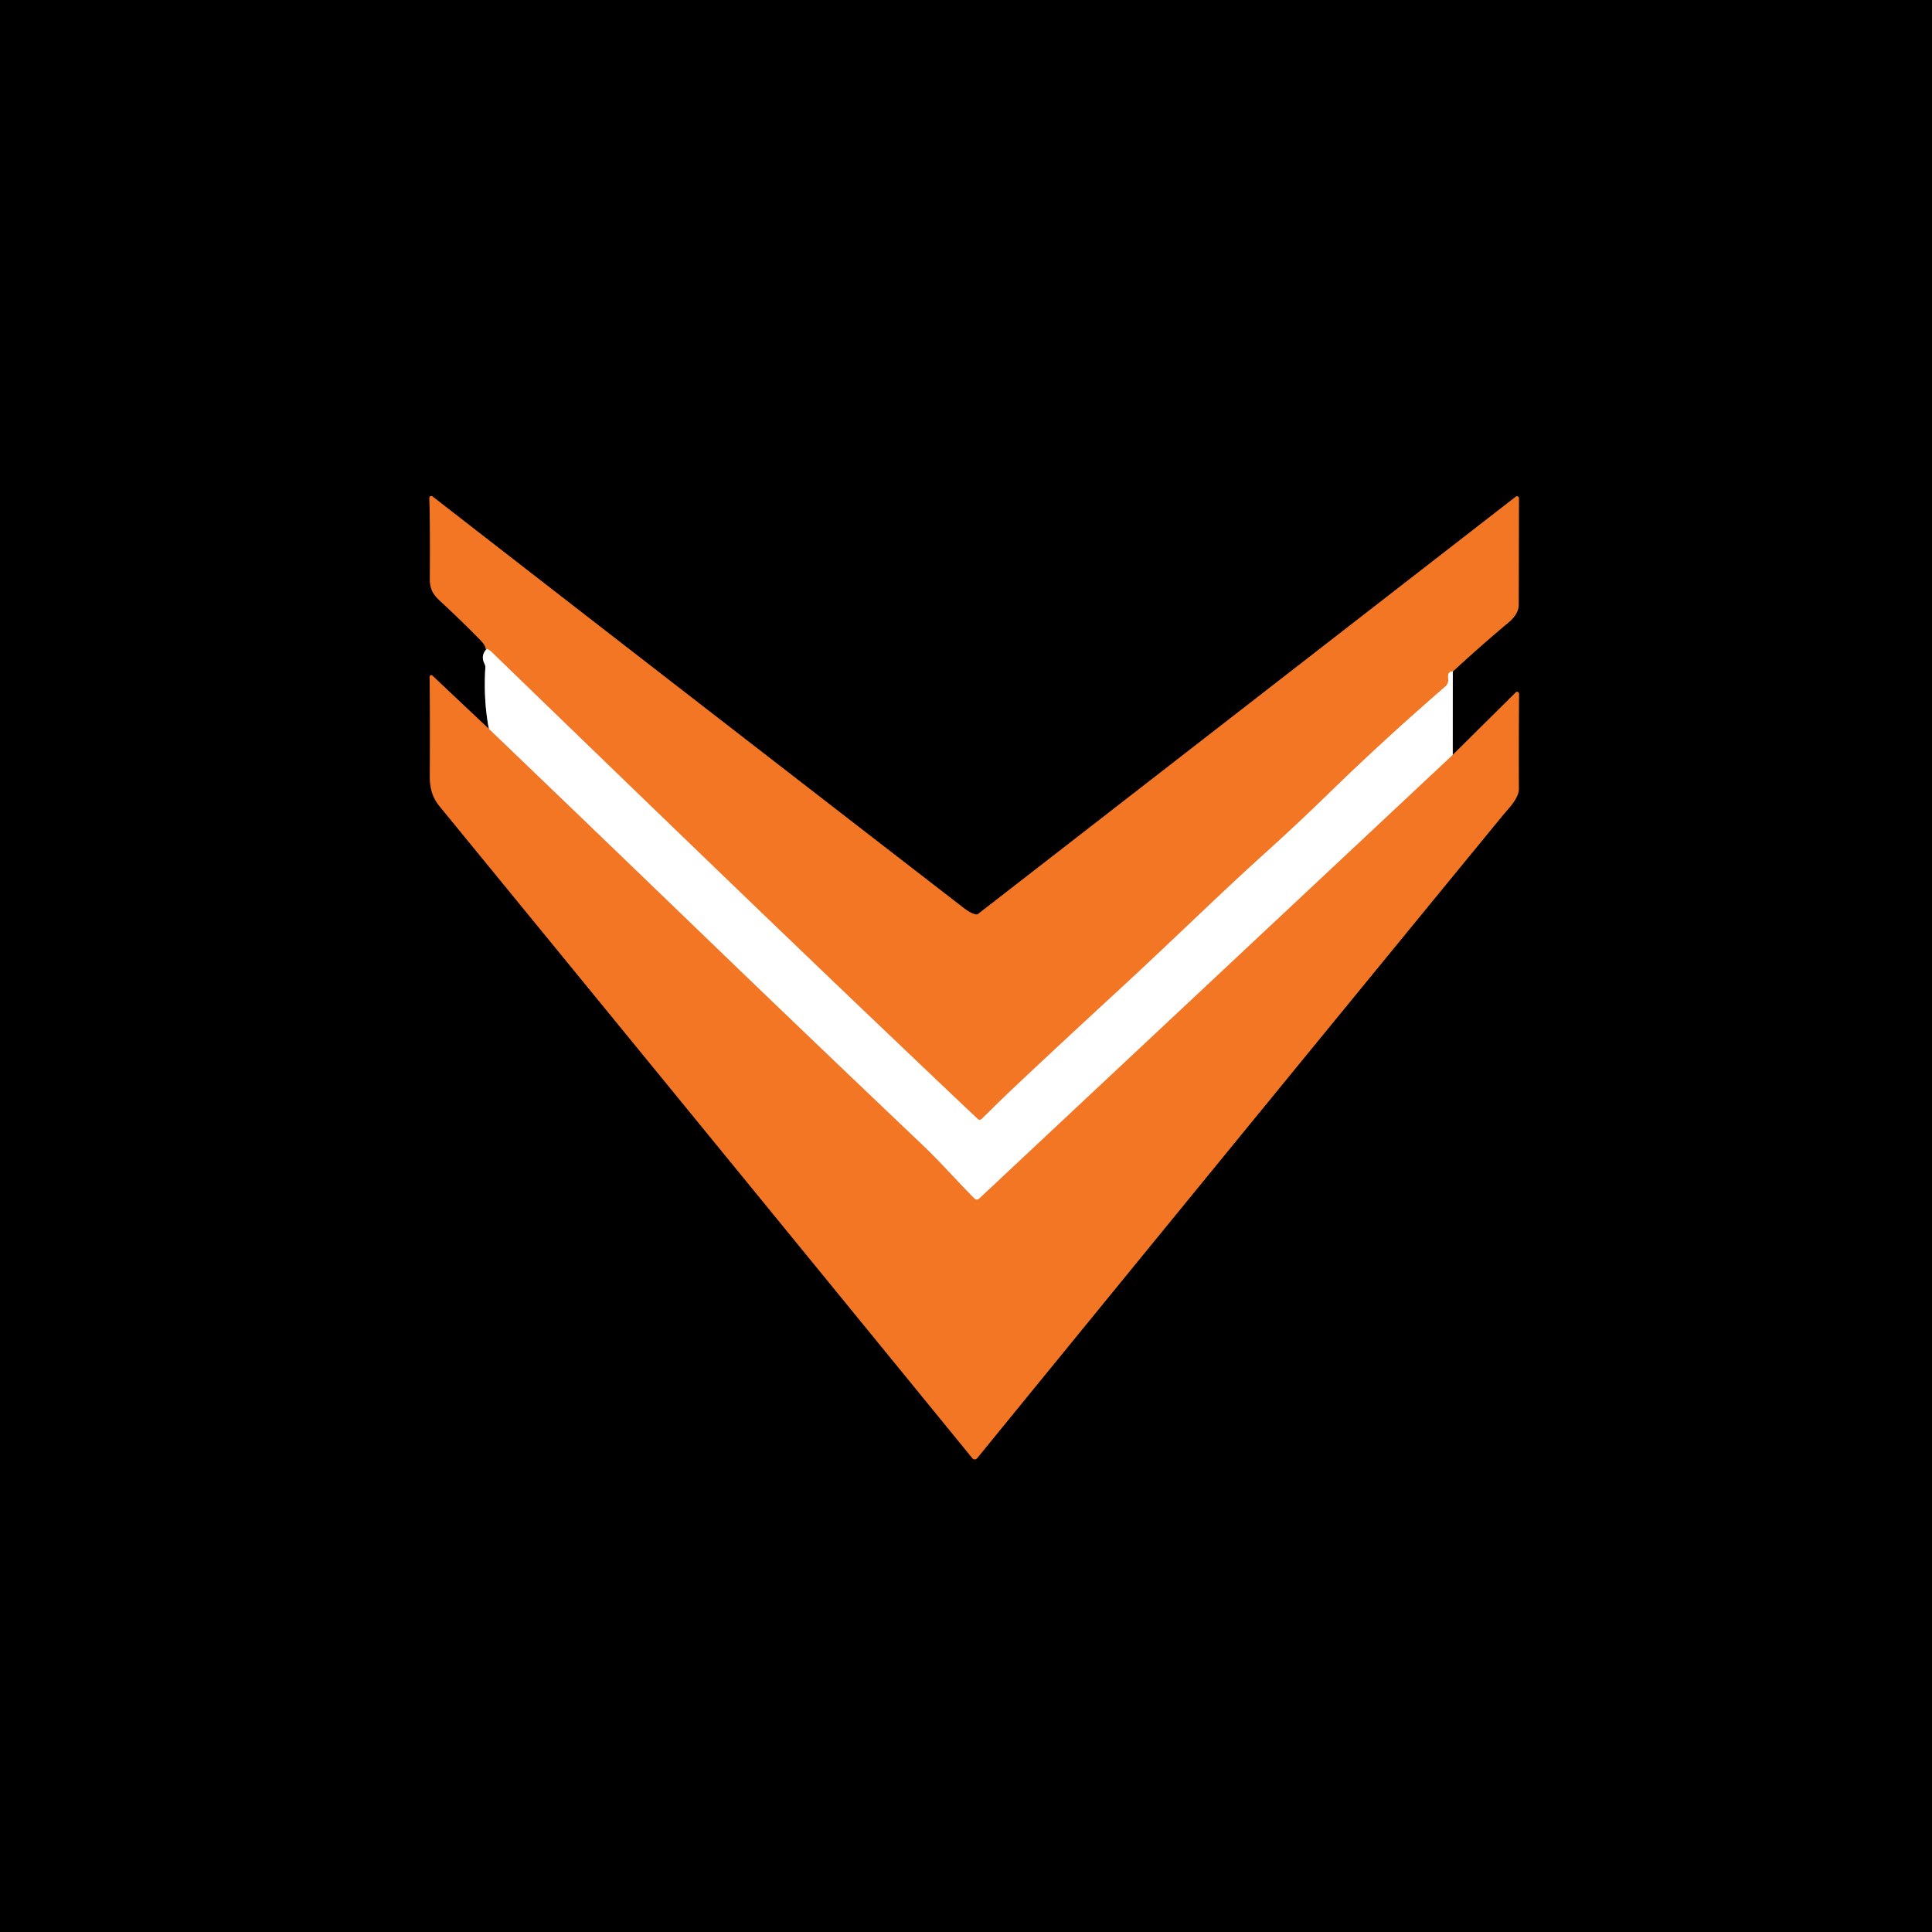
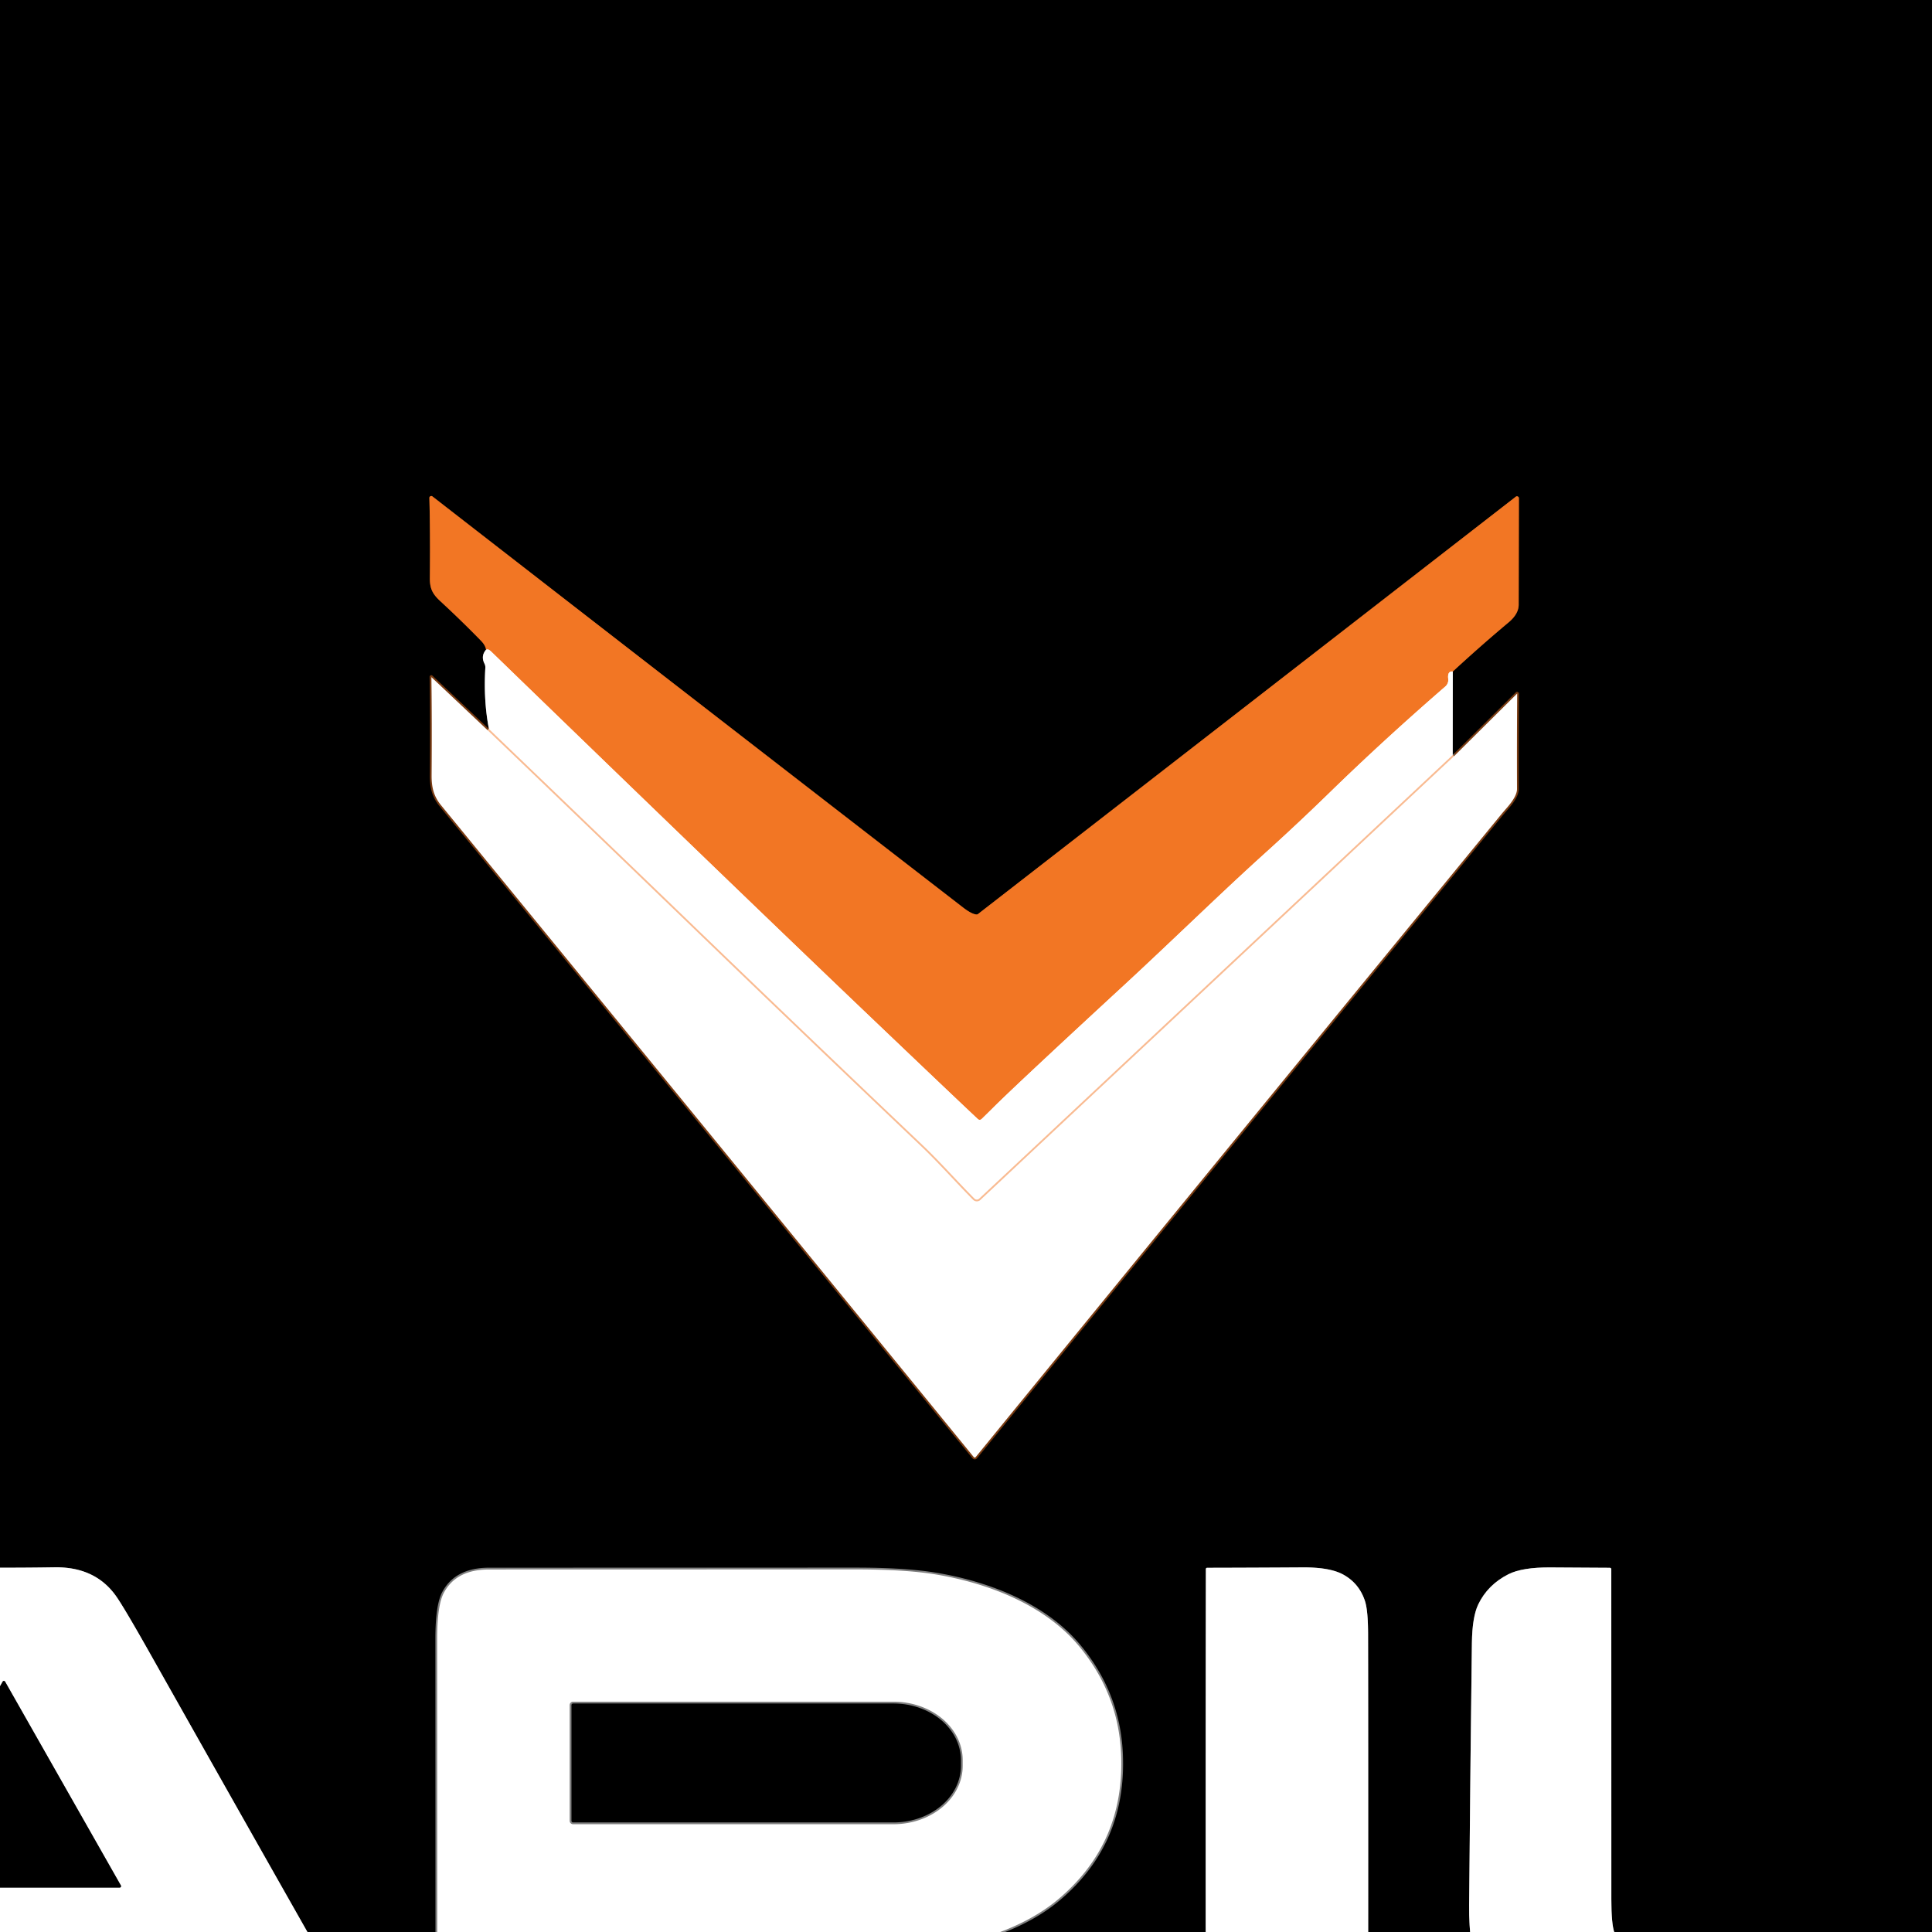
<svg xmlns="http://www.w3.org/2000/svg" data-bbox="-593.723 -389.371 1998 1998" height="1080" viewBox="0 0 810 810" width="1080" data-type="ugc">
  <g>
    <defs>
      <clipPath id="fb17ac18-c8f6-406b-b13d-0b0a130fa462">
        <path d="M0 631.8h810V810H0Zm0 0" />
      </clipPath>
    </defs>
    <path fill="#ffffff" d="M810 0v810H0V0z" />
    <path fill="#ffffff" d="M810 0v810H0V0z" />
    <path d="M203.771 272.393q-2.273 2.662-.644 5.863.405.815.351 1.758-.814 13.541 1.497 25.605" fill="none" stroke-width="1.5" stroke="#808080" />
    <path d="m204.975 305.62-23.66-22.333c-.235-.21-.497-.257-.782-.132q-.434.186-.422.652.258 18.497.094 41.219c-.039 5.308.996 9.23 4.106 13.023a228048 228048 0 0 1 223.37 273.316q.176.223.434.347a1.26 1.26 0 0 0 1.09 0q.256-.124.437-.347a137732 137732 0 0 1 220.796-270.007q.148-.166 2.2-2.551 4.148-4.828 4.124-8.031c-.046-13.477-.023-26.782.075-39.903q.004-.528-.485-.734-.487-.21-.863.16l-26.437 26.235" fill="none" stroke-width="1.5" stroke="#793b12" />
    <path d="m609.052 316.534.035-35.004" fill="none" stroke-width="1.5" stroke="#808080" />
    <path d="M609.087 281.53q11.935-11.005 23.347-20.551c2.852-2.383 4.274-4.875 4.274-7.477q.017-4.94.094-44.601.002-.511-.454-.734a.76.76 0 0 0-.859.086L410.083 383.17a1.02 1.02 0 0 1-.738.223q-1.998-.152-5.66-2.98a129164 129164 0 0 1-222.37-172.27q-.399-.322-.856-.094-.458.23-.441.739.391 14.45.203 33.652c-.035 4.57 1.332 6.789 4.46 9.676a442 442 0 0 1 16.872 16.41q1.979 1.997 2.218 3.867" fill="none" stroke-width="1.5" stroke="#793b12" />
-     <path d="M609.087 281.53q-2.311-.24-1.903 3.129a3.6 3.6 0 0 1-.222 1.734 3.5 3.5 0 0 1-1 1.426q-25.734 22.314-48.305 44.289a979 979 0 0 1-26.972 25.308c-18.223 16.41-39.496 37.242-59.235 55.465q-46.29 42.714-55.296 51.761a511 511 0 0 1-4.625 4.532q-.333.313-.79.312a1.1 1.1 0 0 1-.785-.312q-9.38-8.783-47.765-45.399-53.577-51.134-156.16-150.495-1.442-1.408-2.258-.887" fill="none" stroke-width="1.5" stroke="#f9bb92" />
    <path d="M609.052 316.534 410.529 502.533q-.204.193-.465.297a1.44 1.44 0 0 1-1.55-.336c-7.329-7.383-14.45-15.484-21.665-22.348q-49.858-47.396-93.37-89.39a47889 47889 0 0 0-88.504-85.137" fill="none" stroke-width="1.5" stroke="#f9bb92" />
    <path d="M1.752 838.102q70.026.018 74.684.13c.656.011 1.16.288 1.52.831q3.012 4.553 12.265 20.684c4.328 7.566 8.566 12.32 16 15.504q5.162 2.219 15.984 2.254 13.172.057 44.215-.11.274.008.414-.23a.44.44 0 0 0-.004-.473q-42.238-73.979-103.343-182.429-11.339-20.128-14.762-24.992c-5.832-8.3-14.48-12.36-25.937-12.172a1346 1346 0 0 1-42.032 0c-11.457-.187-20.105 3.867-25.937 12.152-2.281 3.246-7.203 11.575-14.762 24.996q-61.14 108.426-103.398 182.41a.43.43 0 0 0-.004.473c.09.156.23.234.41.23q31.044.165 44.215.13c7.215-.028 12.543-.778 15.984-2.259 7.457-3.183 11.692-7.937 16.024-15.504q9.247-16.13 12.265-20.683.535-.814 1.496-.832 4.684-.11 74.703-.11" fill="none" stroke-width="1.5" stroke="#808080" />
    <path d="M410.751 813.645c11.989-3.48 24.012-8.878 33.465-16.855q28.36-23.9 26.531-61.863-1.224-25.308-17.816-45.289c-14.34-17.258-37.98-26.527-60.383-30.266-8.574-1.43-19.894-2.144-33.968-2.144q-96.885.018-153.55.035c-9.532.016-16.094 3.461-19.684 10.344q-2.813 5.421-2.813 19.554.041 110.5.04 189.031c0 .656.327.992.98 1.02q16.464.514 38.238.129c8.531-.149 15.539-8.364 17.281-16.024q.48-2.18.48-15.02 0-19.552.165-24.456c.027-.692.382-1.035 1.074-1.035h98.476a3.67 3.67 0 0 1 2.902 1.406 1694 1694 0 0 0 32.395 40.199q7.827 9.4 8.418 9.934 5.401 4.94 12.597 4.976 35.186.148 70.356.113a.4.4 0 0 0 .383-.254.4.4 0 0 0-.067-.449l-55.687-62.476a.4.4 0 0 1-.082-.36.37.37 0 0 1 .27-.25" fill="none" stroke-width="1.5" stroke="#808080" />
    <path d="M505.49 767.376q0 61.846.054 82.25.035 9.88 1.313 13.82 2.441 7.511 9.25 11.192 5.57 3 16.726 2.94 20.885-.128 40.2-.163a.53.53 0 0 0 .386-.16.48.48 0 0 0 .148-.38c.04-36.48.055-72.991.055-109.534 0-41.246-.016-68.66-.055-82.254q-.016-9.879-1.293-13.816-2.442-7.51-9.25-11.195-5.57-2.995-16.726-2.942a9264 9264 0 0 1-40.2.168.53.53 0 0 0-.378.152.5.5 0 0 0-.156.364q-.076 54.744-.075 109.558" fill="none" stroke-width="1.5" stroke="#808080" />
    <path d="M763.157 877.434q63.232-.023 70.87-.222 21.96-.593 40-7.918 25.197-10.23 32.188-37.242 4.312-16.67 4.164-33.262-.608-66.784-1.184-110.02c-.097-7.265-.988-12.64-2.664-16.132q-3.961-8.251-12.656-12.652c-3.894-1.961-9.805-2.914-17.723-2.852-2.527.028-10.765.074-24.714.149q-.685.002-.684.683v138.308q0 10.564-1.332 14.079-3.164 8.324-13.562 8.324H690.45q-10.395.016-13.559-8.305-1.334-3.517-1.332-14.082c-.011-46-.02-92.105-.02-138.304q.001-.685-.683-.684-20.924-.112-24.715-.148-11.879-.095-17.722 2.847-8.696 4.407-12.656 12.657-2.516 5.233-2.665 16.132-.573 43.232-1.164 110.02c-.101 11.062 1.29 22.148 4.16 33.261 4.665 18.008 15.395 30.418 32.192 37.238q18.034 7.329 39.996 7.918 7.641.206 70.875.207" fill="none" stroke-width="1.5" stroke="#808080" />
    <path d="M-47.42 790.481a.56.56 0 0 0 0 .594q.176.298.52.297h97.05a.56.56 0 0 0 .516-.297.55.55 0 0 0 0-.594L2.143 705.052a.55.55 0 0 0-.52-.309.56.56 0 0 0-.519.309l-48.523 85.43" fill="none" stroke-width="1.5" stroke="#808080" />
    <path d="M239.588 714.872v48.508a.65.65 0 0 0 .203.484q.2.2.48.2h134.293q1.39.001 2.773-.114c.926-.074 1.84-.191 2.75-.343.91-.149 1.805-.34 2.696-.567a30 30 0 0 0 2.613-.785 30.5 30.5 0 0 0 4.894-2.195c.77-.43 1.516-.895 2.23-1.387a27 27 0 0 0 2.06-1.566 25.3 25.3 0 0 0 3.519-3.598q.774-.974 1.43-2c.433-.688.832-1.39 1.187-2.11q.529-1.078.934-2.19.405-1.12.676-2.263a20.3 20.3 0 0 0 .543-4.636v-2.367a20.2 20.2 0 0 0-1.219-6.895 22 22 0 0 0-.934-2.195 23 23 0 0 0-2.617-4.106 25.3 25.3 0 0 0-3.52-3.602 28 28 0 0 0-2.058-1.566 29.3 29.3 0 0 0-4.613-2.586q-1.227-.55-2.512-.996a32.5 32.5 0 0 0-5.309-1.351 34 34 0 0 0-2.75-.344 35 35 0 0 0-2.773-.113H240.27a.66.66 0 0 0-.48.199.66.66 0 0 0-.203.484" fill="none" stroke-width="1.5" stroke="#808080" />
    <path d="M1404.277-389.371v1998h-1998v-1998ZM203.773 272.395q-2.273 2.662-.644 5.863.405.815.351 1.758-.812 13.54 1.497 25.605l-23.66-22.332c-.235-.21-.497-.258-.782-.133-.289.125-.43.34-.422.653q.258 18.497.094 41.218c-.039 5.309.996 9.23 4.106 13.024a231186 231186 0 0 1 223.37 273.316q.176.224.434.348a1.26 1.26 0 0 0 1.09 0q.257-.125.438-.348A137732 137732 0 0 1 630.44 341.36q.148-.164 2.2-2.55 4.148-4.828 4.125-8.032c-.047-13.476-.024-26.78.074-39.902q.004-.529-.485-.734-.487-.21-.863.16l-26.437 26.234.035-35.004q11.934-11.005 23.347-20.55 4.276-3.575 4.274-7.477.018-4.94.094-44.602.001-.511-.453-.734a.76.76 0 0 0-.86.086L410.086 383.172a1 1 0 0 1-.738.223q-1.999-.152-5.66-2.98a129164 129164 0 0 1-222.372-172.27q-.398-.323-.855-.094-.458.228-.441.738.391 14.45.203 33.652c-.036 4.57 1.332 6.79 4.46 9.676a442 442 0 0 1 16.872 16.41q1.979 1.998 2.218 3.868m-500.57 535.039a.57.57 0 0 1-.219.21.587.587 0 0 1-.8-.21q-50.615-86.695-81.899-139.27-5.939-9.991-16.504-9.992-17.074 0-59.086.058a.45.45 0 0 0-.414.227.41.41 0 0 0 .004.457l119.586 211.14a6.95 6.95 0 0 0 1.836 2.126q1.137.879 2.531 1.242c16.54 4.254 29.117 4.308 50.227 3.754q10.581-.278 16.058-2.219 5.25-1.886 6.364-3.812a762799 762799 0 0 1 121.027-212.973.55.55 0 0 0 .074-.293.55.55 0 0 0-.086-.297.62.62 0 0 0-.527-.297q-26.637-.035-52.297 0-9.251.02-12.766 1.168-6.79 2.18-10.453 8.399c-42.449 71.804-70.004 118.664-82.656 140.582m298.55 30.671q70.027.018 74.685.13.982.016 1.519.831 3.013 4.553 12.266 20.684c4.328 7.566 8.566 12.32 16 15.504q5.162 2.219 15.984 2.254 13.172.057 44.215-.11.274.008.414-.23a.44.44 0 0 0-.004-.473c-28.16-49.32-62.605-110.129-103.344-182.43q-11.338-20.127-14.761-24.992-8.75-12.452-25.938-12.171a1346 1346 0 0 1-42.031 0c-11.457-.188-20.106 3.867-25.938 12.152-2.28 3.246-7.203 11.574-14.761 24.996q-61.142 108.426-103.399 182.41a.43.43 0 0 0-.004.473c.09.156.23.234.41.23q31.044.165 44.215.13c7.215-.028 12.543-.778 15.985-2.259 7.457-3.183 11.691-7.937 16.023-15.504q9.247-16.13 12.266-20.683.534-.814 1.496-.832 4.682-.11 74.703-.11m409-24.457c11.99-3.48 24.013-8.878 33.466-16.855q28.36-23.901 26.531-61.863-1.224-25.308-17.816-45.29c-14.34-17.257-37.98-26.527-60.383-30.265q-12.86-2.145-33.969-2.145-96.885.018-153.55.036-14.3.02-19.684 10.343-2.813 5.422-2.813 19.555.041 110.5.04 189.031c0 .657.327.992.98 1.02q16.464.516 38.238.129c8.531-.149 15.539-8.364 17.281-16.024q.48-2.18.48-15.02 0-19.552.165-24.456.039-1.037 1.074-1.035h98.477a3.67 3.67 0 0 1 2.902 1.406 1694 1694 0 0 0 32.394 40.2q7.829 9.398 8.418 9.933 5.403 4.94 12.598 4.976 35.186.148 70.356.114a.4.4 0 0 0 .382-.254.4.4 0 0 0-.066-.45l-55.688-62.476a.4.4 0 0 1-.082-.36.37.37 0 0 1 .27-.25m94.74-46.27q0 61.848.054 82.25.034 9.882 1.312 13.821 2.443 7.512 9.25 11.192 5.572 3 16.727 2.941 20.884-.129 40.2-.164a.53.53 0 0 0 .386-.16.48.48 0 0 0 .148-.38c.04-36.48.055-72.991.055-109.534q.002-61.863-.055-82.254-.016-9.88-1.293-13.817-2.442-7.51-9.25-11.195-5.572-2.994-16.726-2.941-20.885.13-40.2.168a.53.53 0 0 0-.378.152.5.5 0 0 0-.157.363q-.075 54.744-.074 109.559m257.667 110.06q63.233-.024 70.871-.223 21.96-.593 40-7.918 25.197-10.23 32.188-37.242 4.311-16.67 4.164-33.262-.61-66.784-1.184-110.02c-.097-7.265-.988-12.64-2.664-16.132q-3.961-8.252-12.656-12.653c-3.895-1.96-9.805-2.914-17.723-2.851q-3.79.039-24.715.148-.684.002-.683.684v138.308q-.001 10.564-1.332 14.078-3.164 8.326-13.563 8.325h-145.41q-10.396.016-13.558-8.305c-.891-2.344-1.332-7.04-1.332-14.082-.012-46-.02-92.105-.02-138.305q0-.684-.684-.683-20.923-.113-24.714-.149c-7.918-.062-13.829.887-17.723 2.848q-8.696 4.406-12.656 12.656c-1.676 3.488-2.567 8.867-2.664 16.133q-.574 43.232-1.164 110.02c-.102 11.062 1.289 22.148 4.16 33.261 4.664 18.008 15.394 30.418 32.191 37.239q18.036 7.327 39.996 7.917 7.641.206 70.875.207m412.957-59.184c-2.222 2.535-4.55 2.277-7.715 2.277q-134.2-.021-218.687.016-.927 0-.945.926c-.11 4.836-.168 13.78-.168 26.843q.001 9.991 3.015 15.336c5.184 9.203 13 13.801 23.461 13.801q203.146-.053 204.406-.09 9.27-.333 21.868-3.703c23.418-6.25 34.593-25.64 35.628-48.8q.962-21.515-.554-38.887-2.573-29.288-27.176-40.739-6.585-3.07-16.89-4.734-11.579-1.888-17.485-1.906-27.046-.148-161.336 1c-8.176.074-7.715-3.961-7.863-11.047q-.093-4.922.11-8.215a6.2 6.2 0 0 1 .558-2.215 6.12 6.12 0 0 1 4.367-3.41c.379-.07.758-.11 1.144-.11h223.887q1.202.002 1.238-1.202c.125-2.415.243-9.88.352-22.383.086-9.903-1.176-17.004-3.793-21.293-5.066-8.324-12.598-12.48-22.586-12.469q-178.675.054-198.375-.02-12.305-.058-24.515 2.868c-21.926 5.242-34.38 19.129-37.352 41.66q-3.623 27.422-.496 50.062c3.043 22.028 15.996 35.239 38.847 39.63q11.861 2.273 24.864 2.273 24.2-.018 157.789 0 .556-.001 1.101.109.55.11 1.063.32.517.215.98.524t.856.707a5.5 5.5 0 0 1 1.226 1.836c.145.343.25.695.325 1.062q.11.545.109 1.102v15.543q.001 1.905-1.258 3.328m-1378.676 174.77q-.001.461-.464.46h-43.438q-.775 0-.777-.773v-4.664q0-1.553-1.535-1.277l-10.157 1.851c-1.097.195-1.601.852-1.515 1.961.332 4.367.406 9.934 4.476 12.008 2.875 1.476 6.344 2.27 10.414 2.367q8.033.205 39.239.129c5.164-.02 14.8-1 16.004-6.274q2.273-9.967.445-22.789c-.465-3.203-2.09-5.293-4.887-6.253q-4.883-1.705-6.473-1.704-21.516.018-42.382 0-.832 0-.832-.812v-11.488q0-.65.644-.649h40.238q.851 0 .852.871v4.274q-.001 1.125 1.129.922l10.082-1.813q1.572-.277 1.61-1.867.164-8.419-5.606-11.582-3.147-1.72-11.192-1.832-17.889-.259-35.761.039c-4.477.074-7.575.531-9.285 1.367-3.407 1.652-5.36 4.54-5.868 8.66q-.592 4.861-.09 13.95.665 12.152 13.024 11.636c2.441-.113 16.203-.148 41.289-.113q.815 0 .816.816Zm174.454-49.008a.53.53 0 0 0-.536.37l-14.93 40.72a.526.526 0 0 1-.53.378.524.524 0 0 1-.544-.359l-16.445-40.738a.525.525 0 0 0-.535-.352h-9.29a.525.525 0 0 0-.534.352l-16.317 40.886c-.097.247-.28.364-.543.36a.526.526 0 0 1-.53-.38l-15.317-40.866a.53.53 0 0 0-.54-.371h-14.28a.6.6 0 0 0-.274.066.6.6 0 0 0-.21.188.6.6 0 0 0-.095.265.56.56 0 0 0 .043.278l24.18 59.902a.525.525 0 0 0 .535.351h9.73a.53.53 0 0 0 .54-.351l16.722-41.863a.526.526 0 0 1 .535-.372q.399-.002.54.372l16.89 41.863a.525.525 0 0 0 .535.351h9.434a.53.53 0 0 0 .539-.351l23.937-59.903a.56.56 0 0 0-.054-.542.56.56 0 0 0-.48-.254Zm96.832.925a.72.72 0 0 0-.22-.523.7.7 0 0 0-.523-.215h-13.28a.7.7 0 0 0-.524.215.72.72 0 0 0-.22.523v59.239q.001.306.22.523a.7.7 0 0 0 .523.215h13.281q.307.001.524-.215a.72.72 0 0 0 .219-.523Zm135.418 48.082q0 .462-.461.461h-43.438q-.779 0-.777-.773v-4.664q0-1.553-1.535-1.277l-10.157 1.851c-1.097.195-1.605.852-1.52 1.961.333 4.367.407 9.934 4.477 12.008 2.875 1.476 6.348 2.27 10.418 2.367q8.027.205 39.239.129c5.16-.02 14.797-1 16-6.274q2.28-9.967.445-22.789c-.461-3.203-2.09-5.293-4.883-6.253-3.258-1.137-5.414-1.704-6.476-1.704q-21.517.018-42.383 0-.832 0-.832-.812v-11.488q0-.65.648-.649h40.235c.57 0 .851.29.851.871v4.274q.002 1.125 1.129.922l10.082-1.829q1.575-.279 1.61-1.87c.113-5.61-1.758-9.473-5.606-11.579-2.094-1.148-5.828-1.754-11.191-1.816q-17.889-.259-35.778.039-6.718.112-9.289 1.367-5.104 2.479-5.844 8.66c-.398 3.242-.425 7.89-.093 13.95.441 8.101 4.785 11.98 13.023 11.636 2.441-.113 16.207-.148 41.293-.113q.814 0 .813.816Zm147.335 0q-.001.462-.464.461h-43.418q-.779 0-.778-.773v-4.664q0-1.553-1.535-1.277l-10.156 1.851c-1.098.195-1.606.852-1.52 1.961.336 4.367.41 9.934 4.48 12.008 2.872 1.476 6.337 2.27 10.395 2.367q8.03.205 39.239.129c5.164-.02 14.8-1 16.004-6.274q2.273-9.967.445-22.789c-.465-3.203-2.094-5.293-4.887-6.253q-4.883-1.705-6.473-1.704-21.497.018-42.367 0-.831 0-.832-.812v-11.488q-.001-.65.649-.649h40.218q.851 0 .852.871v4.274q-.001 1.125 1.129.922l10.082-1.829q1.57-.279 1.61-1.87.165-8.397-5.606-11.579-3.127-1.723-11.176-1.816-17.888-.259-35.777.039-6.716.112-9.29 1.367-5.103 2.479-5.843 8.66-.592 4.861-.094 13.95.666 12.152 13.024 11.636c2.441-.113 16.199-.148 41.273-.113q.815 0 .816.816Zm211.657-27.75 25.957 31.524q.189.232.43.418a2.7 2.7 0 0 0 1.671.558q.303-.003.594-.078a2.6 2.6 0 0 0 1.066-.527c.157-.125.293-.27.418-.426l25.141-32.191q1.278-1.605 1.277.445v39.516q0 .554.555.554h12.617q.54 0 .54-.515v-59.57c0-.657-.337-.981-1-.981h-9.696q-1.148-.002-1.867.887l-28.453 34.578a.66.66 0 0 1-.52.25.65.65 0 0 1-.297-.067.7.7 0 0 1-.238-.183l-28.582-34.707a1.95 1.95 0 0 0-1.574-.742h-9.84q-1.038 0-1.04 1.039v58.996a1 1 0 0 0 .302.719 1 1 0 0 0 .328.218 1 1 0 0 0 .39.078h9.88q.979.002.98-.98v-38.461q0-1.518.96-.352m154.605 39.793q.335.001.5-.296l7.399-12.82a.54.54 0 0 1 .5-.294h39.257a.53.53 0 0 1 .5.278l7.715 12.875a.54.54 0 0 0 .5.277h15.074a.54.54 0 0 0 .508-.29.54.54 0 0 0-.008-.581l-35.945-59.922a.54.54 0 0 0-.5-.277h-13.93a.55.55 0 0 0-.5.297l-34.574 59.902a.56.56 0 0 0 .004.57.6.6 0 0 0 .211.207.55.55 0 0 0 .285.074Zm139.528-60.308.406 59.793a.44.44 0 0 0 .148.32.44.44 0 0 0 .332.121l43.864-.297a39.5 39.5 0 0 0 6.406-.566 40 40 0 0 0 3.12-.676q1.543-.404 3.032-.926 1.488-.527 2.906-1.172 1.419-.643 2.754-1.398 1.336-.761 2.578-1.621a31 31 0 0 0 2.375-1.824 29.2 29.2 0 0 0 4.059-4.176 28 28 0 0 0 1.64-2.32q.75-1.19 1.36-2.438a24.3 24.3 0 0 0 1.832-5.152 23 23 0 0 0 .59-5.348l-.035-5.957a23 23 0 0 0-.18-2.683q-.164-1.335-.492-2.653a23.8 23.8 0 0 0-1.906-5.12 25 25 0 0 0-1.395-2.419 27 27 0 0 0-1.672-2.293 28 28 0 0 0-1.933-2.144 30 30 0 0 0-2.18-1.973 31 31 0 0 0-2.399-1.79 33.3 33.3 0 0 0-5.37-2.94 36 36 0 0 0-2.919-1.13 38 38 0 0 0-3.043-.882 38 38 0 0 0-3.128-.633 39.4 39.4 0 0 0-6.407-.48l-43.883.296a.45.45 0 0 0-.332.141.43.43 0 0 0-.128.34m217.949 49.394a.66.66 0 0 0-.196-.472.66.66 0 0 0-.472-.196h-49.672a.65.65 0 0 1-.664-.664v-13.449q-.001-.274.191-.473a.66.66 0 0 1 .473-.195h27.898c.184 0 .34-.062.47-.195a.63.63 0 0 0 .194-.469v-9.305a.63.63 0 0 0-.195-.472.64.64 0 0 0-.469-.196h-27.918a.63.63 0 0 1-.468-.195.63.63 0 0 1-.196-.469v-11.617q-.002-.28.196-.472a.64.64 0 0 1 .468-.196h48.899a.64.64 0 0 0 .469-.195.64.64 0 0 0 .195-.469v-9.77a.66.66 0 0 0-.195-.472.64.64 0 0 0-.47-.195h-63.882a.64.64 0 0 0-.469.195.64.64 0 0 0-.195.473v59.718c0 .184.062.34.195.47a.63.63 0 0 0 .469.194h64.676a.64.64 0 0 0 .472-.195.64.64 0 0 0 .196-.469Zm0 0" fill="#000000" />
    <path d="M609.09 281.531q-2.311-.24-1.903 3.13a3.6 3.6 0 0 1-.222 1.734 3.56 3.56 0 0 1-1 1.43c-17.156 14.87-33.258 29.636-48.305 44.284a979 979 0 0 1-26.972 25.309c-18.223 16.41-39.497 37.242-59.235 55.465q-46.29 42.714-55.297 51.762a572 572 0 0 1-4.625 4.535 1.12 1.12 0 0 1-.789.308q-.45.001-.785-.308-9.381-8.789-47.766-45.403-53.576-51.131-156.16-150.496-1.442-1.407-2.258-.886-.239-1.87-2.218-3.868a442 442 0 0 0-16.871-16.41c-3.13-2.887-4.496-5.105-4.461-9.676q.188-19.202-.203-33.652-.017-.51.44-.738.458-.229.856.094a129515 129515 0 0 0 222.372 172.27q3.661 2.828 5.66 2.98.41.035.738-.223l225.406-174.918a.76.76 0 0 1 .86-.086q.455.223.453.734-.076 39.663-.094 44.602.002 3.902-4.274 7.476-11.413 9.546-23.347 20.551m0 0" fill="#f27624" />
    <path d="m609.09 281.531-.035 35.004-198.524 186q-.203.193-.465.297-.261.104-.546.098a1.44 1.44 0 0 1-1.004-.434c-7.329-7.383-14.45-15.484-21.664-22.348q-49.86-47.396-93.372-89.39a47890 47890 0 0 0-88.503-85.137q-2.31-12.065-1.497-25.605a3.45 3.45 0 0 0-.351-1.758q-1.629-3.201.644-5.863.815-.52 2.258.886 102.584 99.365 156.16 150.496 38.385 36.614 47.766 45.403.334.31.785.308.457.001.79-.308a572 572 0 0 0 4.624-4.535q9.007-9.048 55.297-51.762c19.738-18.223 41.012-39.055 59.235-55.465a979 979 0 0 0 26.972-25.309c15.047-14.648 31.149-29.414 48.305-44.285a3.56 3.56 0 0 0 1-1.43c.219-.558.289-1.14.222-1.734-.273-2.246.364-3.289 1.903-3.129m0 0" fill="#ffffff" />
-     <path d="M204.977 305.621q44.384 42.586 88.503 85.137 43.513 41.994 93.372 89.39c7.214 6.864 14.336 14.965 21.664 22.348q.198.205.46.317a1.44 1.44 0 0 0 1.09.019q.262-.104.465-.297l198.524-186 26.437-26.234q.377-.37.863-.16.49.205.485.734a3655 3655 0 0 0-.074 39.902q.023 3.204-4.125 8.032a588 588 0 0 1-2.2 2.55 137732 137732 0 0 0-220.796 270.008 1.26 1.26 0 0 1-1.528.348 1.2 1.2 0 0 1-.433-.348 231186 231186 0 0 0-223.372-273.316c-3.109-3.793-4.144-7.715-4.105-13.024q.165-22.721-.094-41.218-.012-.468.422-.653c.285-.125.547-.078.781.133Zm0 0" fill="#f27624" />
    <path d="M1.773 657.266c7.004 0 14.012-.055 21.016-.164 11.457-.188 20.106 3.87 25.938 12.171 2.28 3.243 7.203 11.575 14.761 24.993 40.739 72.3 75.184 133.109 103.344 182.43a.44.44 0 0 1 .004.472.44.44 0 0 1-.414.23q-31.043.167-44.215.11-10.823-.035-15.984-2.254c-7.434-3.184-11.672-7.938-16-15.504q-9.253-16.13-12.266-20.684c-.36-.543-.863-.82-1.52-.832q-4.658-.111-74.683-.129-70.02 0-74.703.11-.961.018-1.496.832-3.019 4.553-12.266 20.683c-4.332 7.567-8.566 12.32-16.023 15.504-3.442 1.48-8.77 2.23-15.985 2.258q-13.172.035-44.215-.129a.44.44 0 0 1-.41-.23.43.43 0 0 1 .004-.473q42.257-73.984 103.399-182.41c7.558-13.422 12.48-21.75 14.761-24.996 5.832-8.285 14.48-12.34 25.938-12.152 7.004.109 14.012.164 21.015.164m-49.191 133.218a.56.56 0 0 0 0 .594q.175.299.52.297h97.05a.56.56 0 0 0 .516-.297.55.55 0 0 0 0-.594l-48.523-85.43a.55.55 0 0 0-.52-.308.55.55 0 0 0-.516.309Zm0 0" fill="#ffffff" />
-     <path d="M410.754 813.648a.37.37 0 0 0-.27.25.4.4 0 0 0 .082.36l55.688 62.476a.4.4 0 0 1 .066.45.4.4 0 0 1-.382.254q-35.17.034-70.356-.114-7.195-.036-12.598-4.976-.59-.535-8.418-9.934a1694 1694 0 0 1-32.394-40.2 3.67 3.67 0 0 0-2.902-1.406h-98.477q-1.035-.001-1.074 1.036-.165 4.905-.164 24.457 0 12.838-.48 15.02c-1.743 7.66-8.75 15.874-17.282 16.023q-21.774.387-38.238-.13c-.653-.027-.98-.362-.98-1.019q.001-78.531-.04-189.03 0-14.135 2.813-19.556 5.386-10.322 19.683-10.343 56.667-.018 153.551-.036 21.11 0 33.969 2.145c22.402 3.738 46.043 13.008 60.383 30.266q16.593 19.981 17.816 45.289 1.828 37.963-26.531 61.863c-9.453 7.977-21.477 13.375-33.465 16.855M239.59 714.875v48.508q-.001.286.203.484.199.2.484.2h134.29q1.389.002 2.773-.114a32 32 0 0 0 2.75-.344c.91-.148 1.805-.34 2.695-.566a30 30 0 0 0 2.613-.785 30.5 30.5 0 0 0 4.895-2.196c.77-.43 1.516-.894 2.23-1.386a27 27 0 0 0 2.059-1.567 25.3 25.3 0 0 0 3.52-3.597q.773-.971 1.43-2 .651-1.031 1.187-2.11.528-1.077.933-2.191.405-1.119.676-2.262a20.3 20.3 0 0 0 .543-4.636v-2.368a20.2 20.2 0 0 0-1.219-6.895 22 22 0 0 0-.933-2.195 23 23 0 0 0-2.617-4.105 25.3 25.3 0 0 0-3.52-3.602 28 28 0 0 0-2.059-1.566 29.3 29.3 0 0 0-4.613-2.586 30 30 0 0 0-2.512-.996 32.5 32.5 0 0 0-5.308-1.352 34 34 0 0 0-2.75-.343 35 35 0 0 0-2.774-.114H240.277a.66.66 0 0 0-.484.2.66.66 0 0 0-.203.484m0 0" fill="#ffffff" />
    <path d="M573.625 767.344q.002 54.814-.055 109.535a.48.48 0 0 1-.148.379.53.53 0 0 1-.387.16q-19.314.035-40.2.164-11.154.06-16.726-2.941-6.807-3.68-9.25-11.192-1.277-3.94-1.312-13.82-.054-20.404-.055-82.25 0-54.815.074-109.559-.001-.21.157-.363a.53.53 0 0 1 .379-.152q19.314-.038 40.199-.168 11.154-.053 16.726 2.941 6.808 3.685 9.25 11.195 1.277 3.937 1.293 13.817c.04 13.594.055 41.012.055 82.254m0 0" fill="#ffffff" />
    <path d="M763.16 818.68h72.703q10.4 0 13.563-8.325 1.33-3.514 1.332-14.078V657.97c0-.453.226-.684.683-.684 13.95-.074 22.188-.12 24.715-.148 7.918-.063 13.828.89 17.723 2.851q8.696 4.402 12.656 12.653c1.676 3.492 2.567 8.867 2.664 16.132q.575 43.236 1.184 110.02.146 16.592-4.164 33.262-6.99 27.012-32.188 37.242-18.04 7.325-40 7.918-7.639.2-70.87.222-63.235 0-70.876-.207c-14.64-.394-27.972-3.03-39.996-7.918-16.797-6.82-27.527-19.23-32.191-37.238-2.871-11.113-4.262-22.199-4.16-33.261.394-44.524.78-81.2 1.164-110.02.097-7.266.988-12.645 2.664-16.133q3.96-8.25 12.656-12.656c3.894-1.961 9.805-2.91 17.723-2.848q3.79.036 24.714.149.685-.001.684.683c0 46.2.008 92.305.02 138.305 0 7.043.44 11.738 1.332 14.082q3.163 8.321 13.558 8.305zm0 0" fill="#ffffff" />
    <path d="m-47.418 790.484 48.527-85.43a.55.55 0 0 1 .516-.308q.35 0 .52.309l48.523 85.43a.55.55 0 0 1 0 .593.56.56 0 0 1-.516.297h-97.05a.56.56 0 0 1-.52-.297.56.56 0 0 1 0-.594m0 0" fill="#000000" />
    <path d="M239.59 714.875q-.001-.28.203-.484a.66.66 0 0 1 .484-.2h134.29q1.389.002 2.773.114a33 33 0 0 1 5.445.91q1.33.34 2.613.785a30.5 30.5 0 0 1 4.895 2.195c.77.434 1.516.895 2.23 1.387a28 28 0 0 1 2.059 1.566 25.3 25.3 0 0 1 3.52 3.602 22.8 22.8 0 0 1 2.617 4.105q.528 1.079.933 2.196a20.3 20.3 0 0 1 1.22 6.894v2.367q.002 1.168-.138 2.329a20.3 20.3 0 0 1-1.082 4.57q-.406 1.113-.933 2.191a23 23 0 0 1-1.188 2.11 23 23 0 0 1-1.43 2 25.3 25.3 0 0 1-3.52 3.598 27 27 0 0 1-2.058 1.566 29.5 29.5 0 0 1-4.613 2.586 31 31 0 0 1-2.512.996q-1.282.45-2.613.785a31 31 0 0 1-2.695.566 33 33 0 0 1-5.523.457h-134.29a.66.66 0 0 1-.484-.199.65.65 0 0 1-.203-.484Zm0 0" fill="#000000" />
    <g clip-path="url(#fb17ac18-c8f6-406b-b13d-0b0a130fa462)">
-       <path d="M-106.973 631.8H917.66v356.395H-106.973Zm0 0" fill="#000000" />
-     </g>
+       </g>
  </g>
</svg>